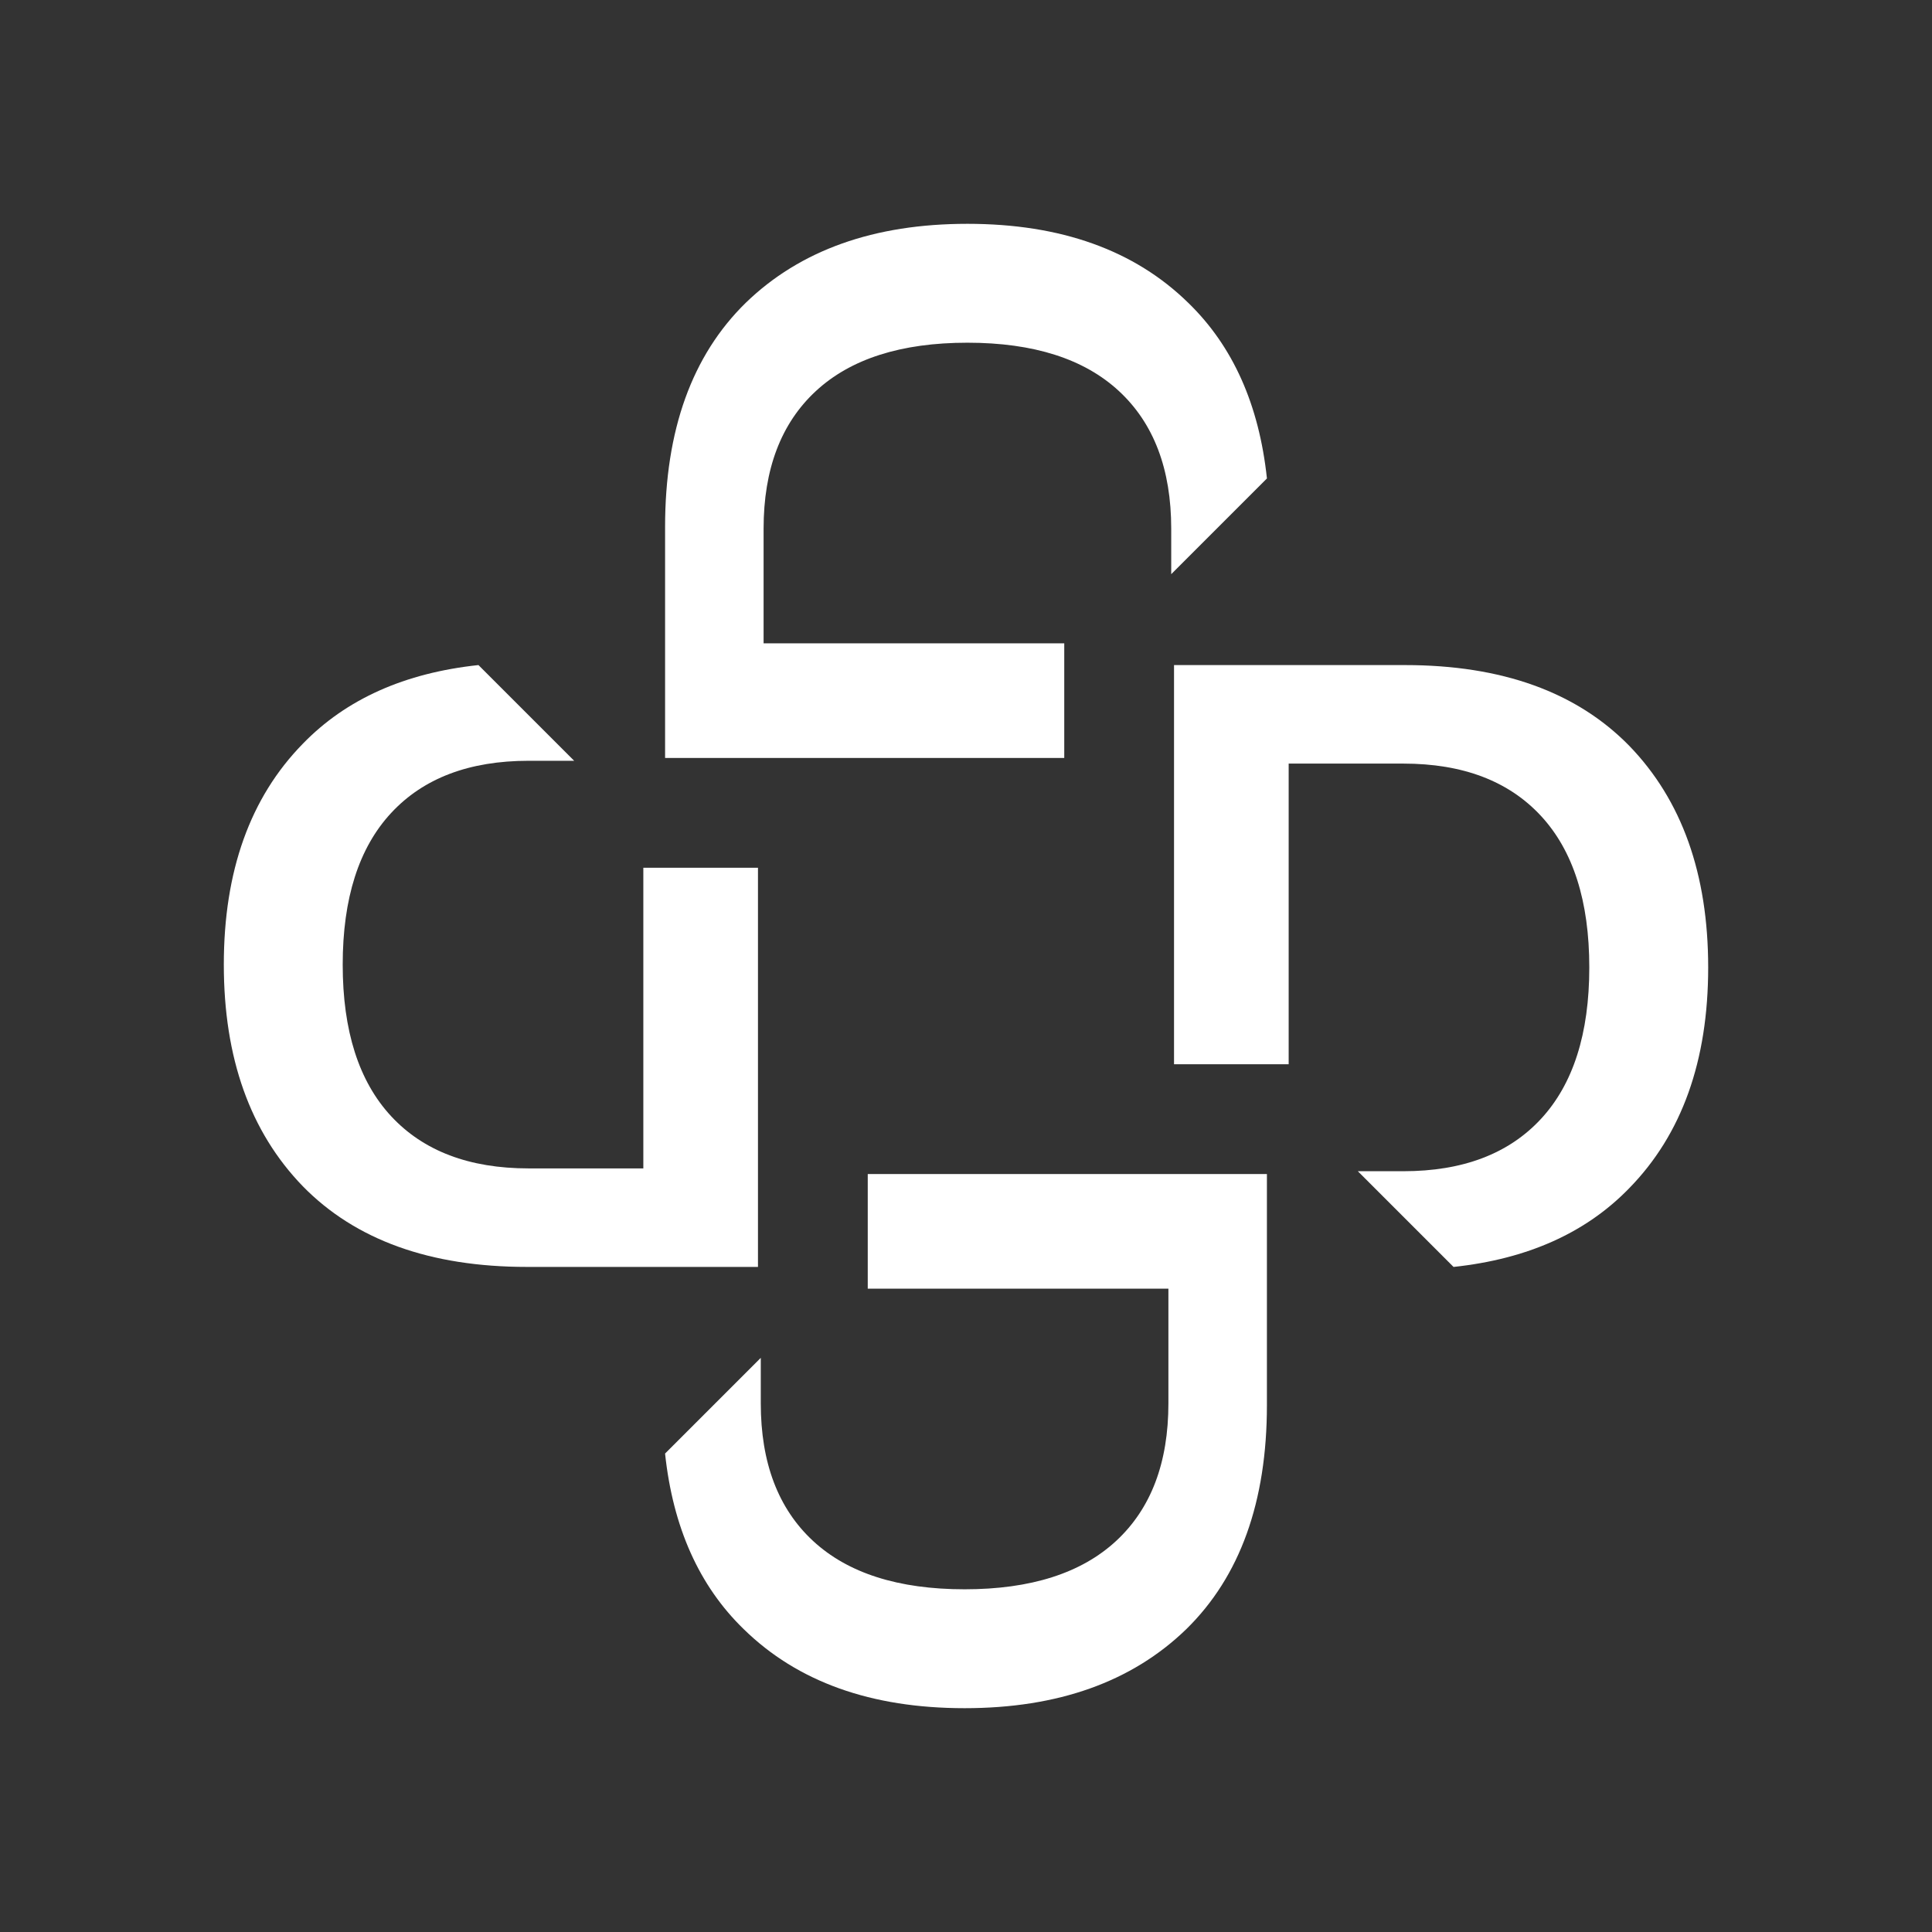
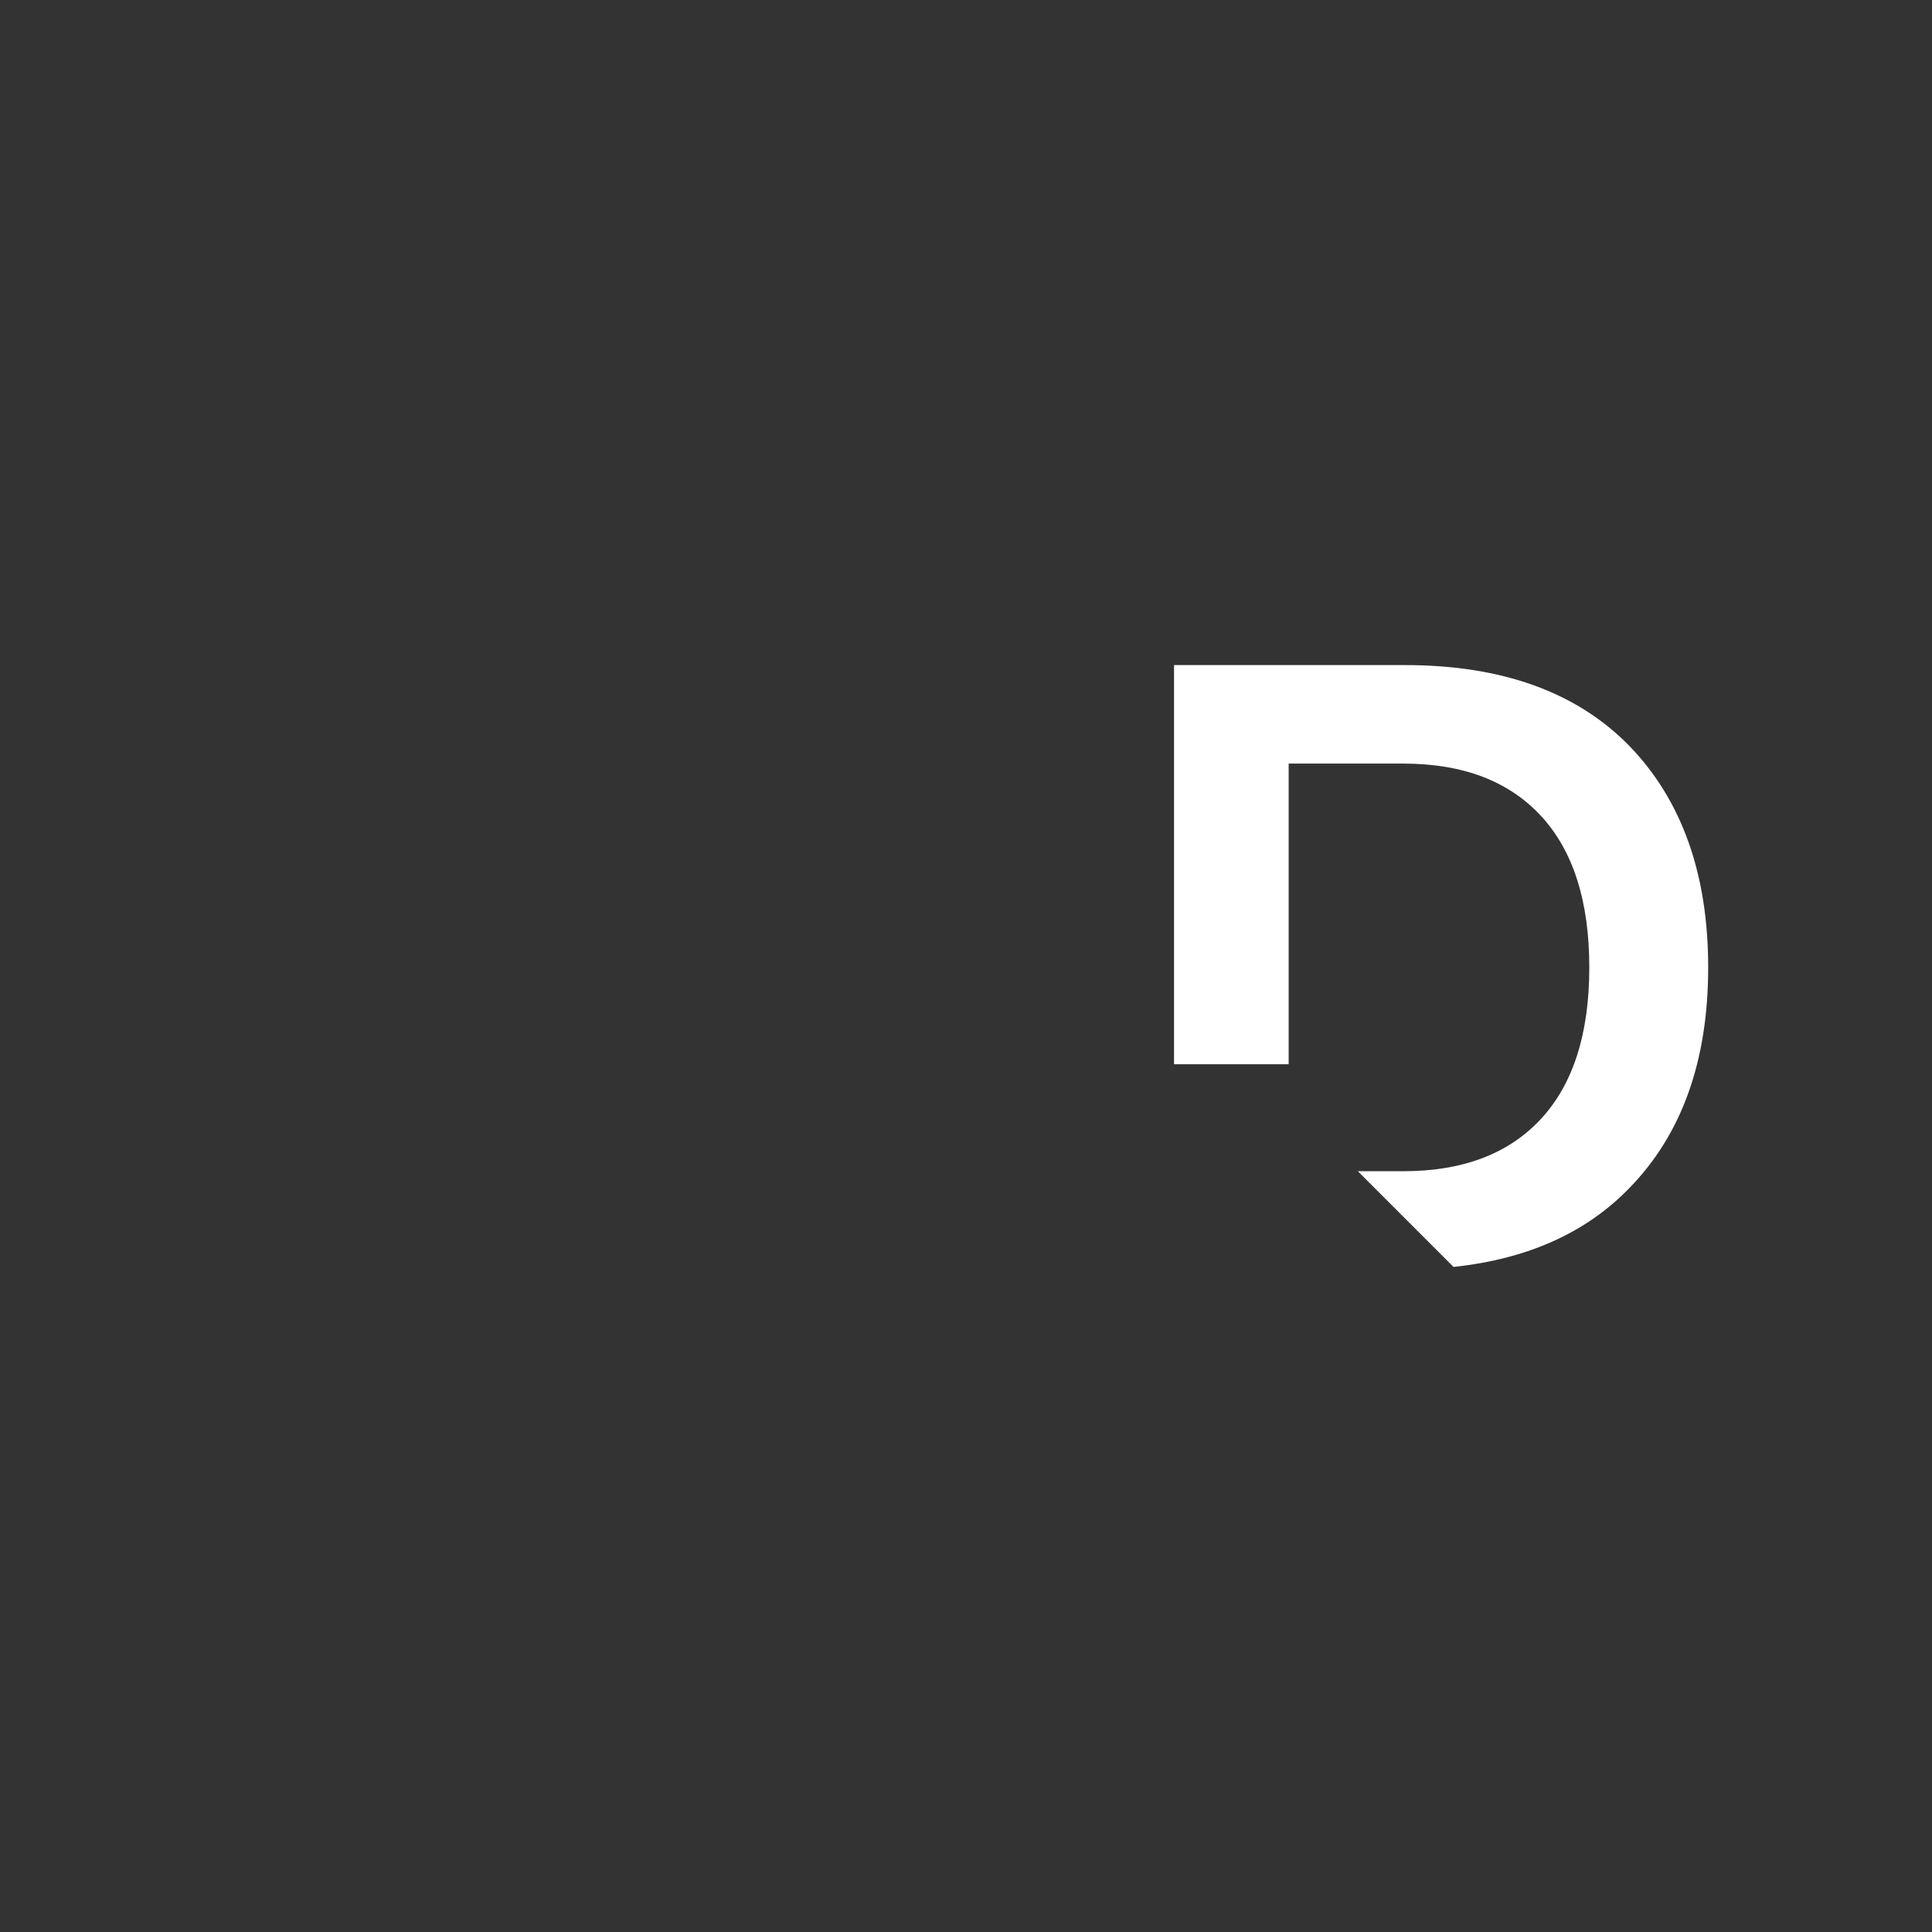
<svg xmlns="http://www.w3.org/2000/svg" id="a" data-name="Layer 1" width="400" height="400" viewBox="0 0 400 400">
  <rect x="0" y="0" width="400" height="400" fill="#333333" stroke="none" />
  <path d="M337.31,154.401c-10.901-11.135-26.373-16.703-46.417-16.703h-47.824v82.644h23.736v-62.248h23.736c12.307,0,21.801,3.605,28.483,10.813,6.682,7.209,10.021,17.67,10.021,31.385s-3.34,24.175-10.021,31.384c-6.682,7.209-16.176,10.813-28.483,10.813h-9.418l19.816,19.816c15.218-1.624,27.376-7.015,36.371-16.299,10.901-11.135,16.35-26.373,16.35-45.713s-5.449-34.637-16.35-45.89Z" fill="#fff" stroke-width="0" />
-   <path d="M154.401,62.69c-11.135,10.901-16.703,26.373-16.703,46.417v47.824s82.644,0,82.644,0v-23.736s-62.248,0-62.248,0v-23.736c0-12.307,3.605-21.801,10.813-28.483,7.209-6.682,17.67-10.021,31.385-10.021,13.714,0,24.175,3.34,31.384,10.021,7.209,6.682,10.813,16.176,10.813,28.483v9.418s19.816-19.816,19.816-19.816c-1.624-15.218-7.015-27.376-16.299-36.371-11.135-10.901-26.373-16.35-45.713-16.35-19.341,0-34.637,5.449-45.89,16.35Z" fill="#fff" stroke-width="0" />
-   <path d="M62.69,245.599c10.901,11.135,26.373,16.703,46.417,16.703h47.824s0-82.644,0-82.644h-23.736s0,62.248,0,62.248h-23.736c-12.307,0-21.801-3.605-28.483-10.813-6.682-7.209-10.021-17.67-10.021-31.385,0-13.714,3.34-24.175,10.021-31.384,6.682-7.209,16.176-10.813,28.483-10.813h9.418s-19.816-19.816-19.816-19.816c-15.218,1.624-27.376,7.015-36.371,16.299-10.901,11.135-16.35,26.373-16.35,45.713,0,19.341,5.449,34.637,16.35,45.89Z" fill="#fff" stroke-width="0" />
-   <path d="M245.599,337.31c11.135-10.901,16.703-26.373,16.703-46.417v-47.824s-82.644,0-82.644,0v23.736s62.248,0,62.248,0v23.736c0,12.307-3.605,21.801-10.813,28.483-7.209,6.682-17.67,10.021-31.385,10.021-13.714,0-24.175-3.34-31.384-10.021-7.209-6.682-10.813-16.176-10.813-28.483v-9.418s-19.816,19.816-19.816,19.816c1.624,15.218,7.015,27.376,16.299,36.371,11.135,10.901,26.373,16.35,45.713,16.35,19.341,0,34.637-5.449,45.89-16.35Z" fill="#fff" stroke-width="0" />
</svg>